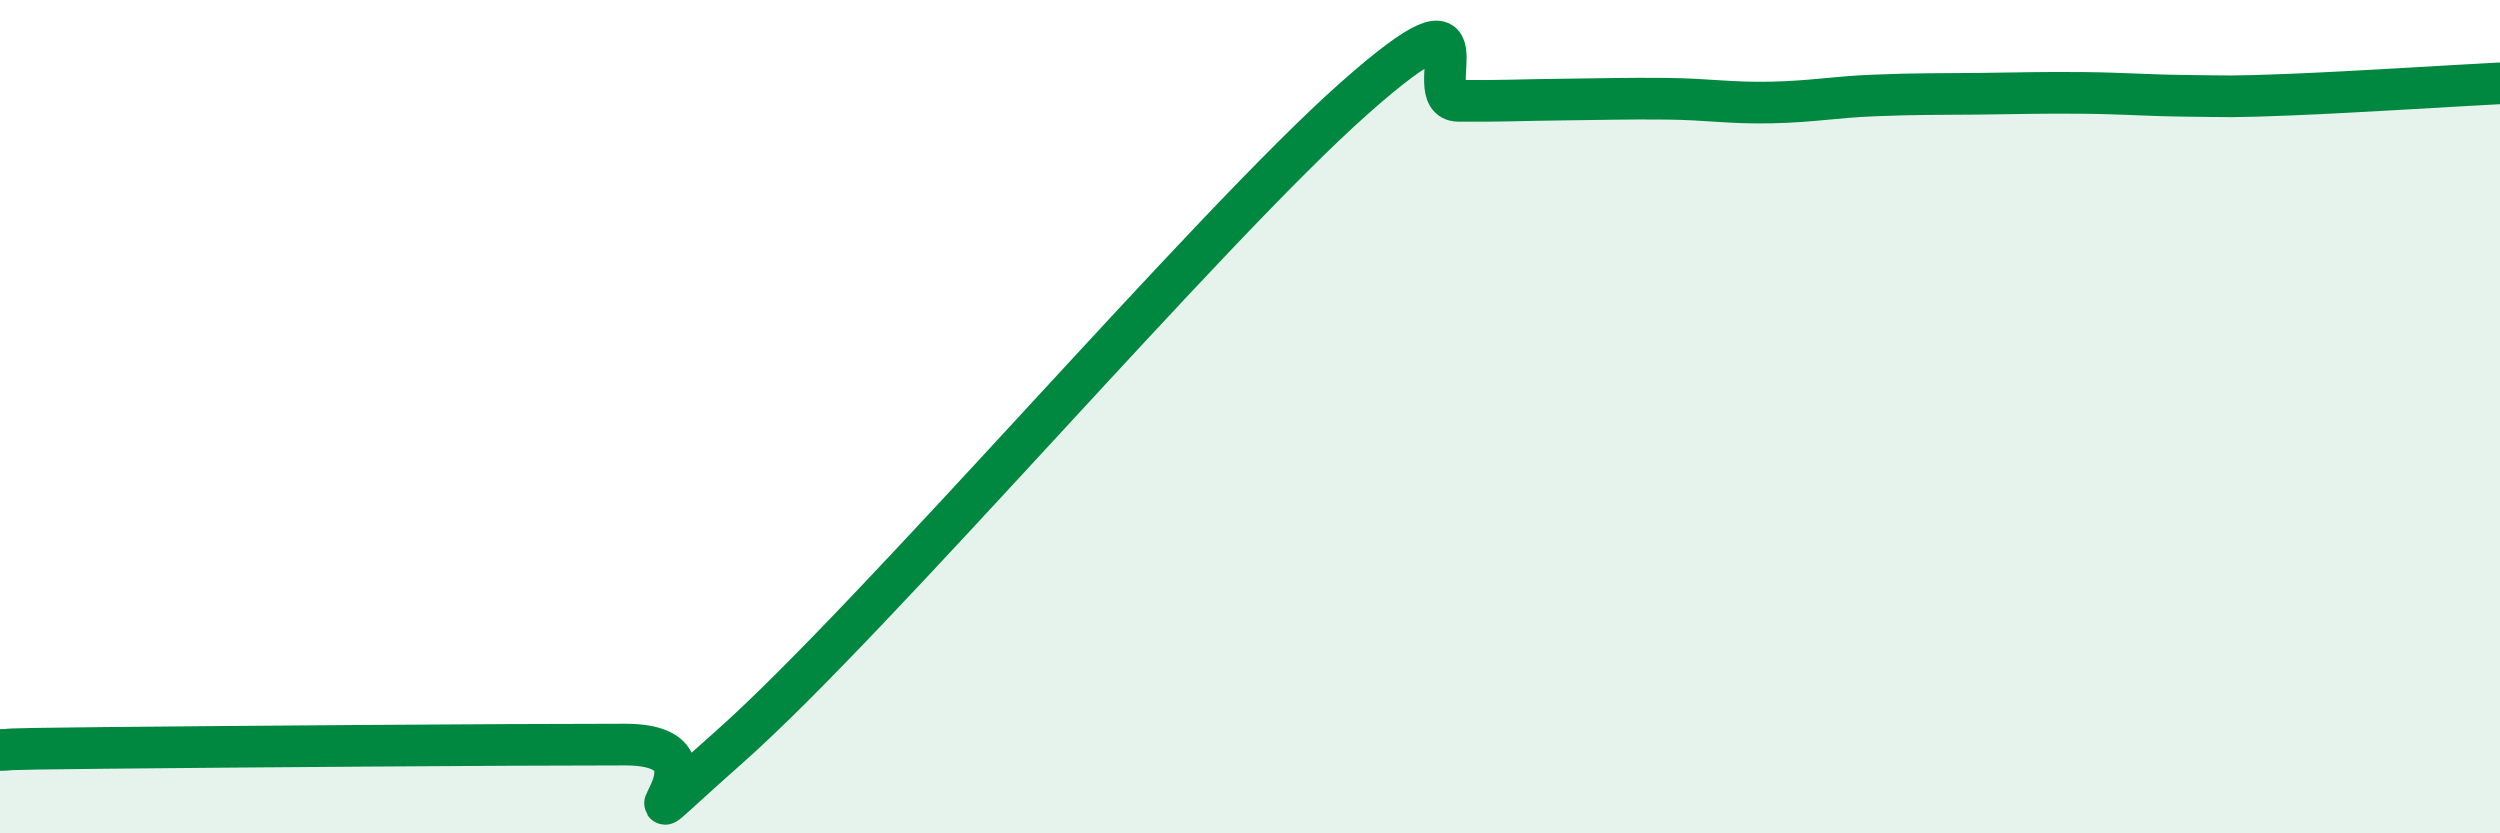
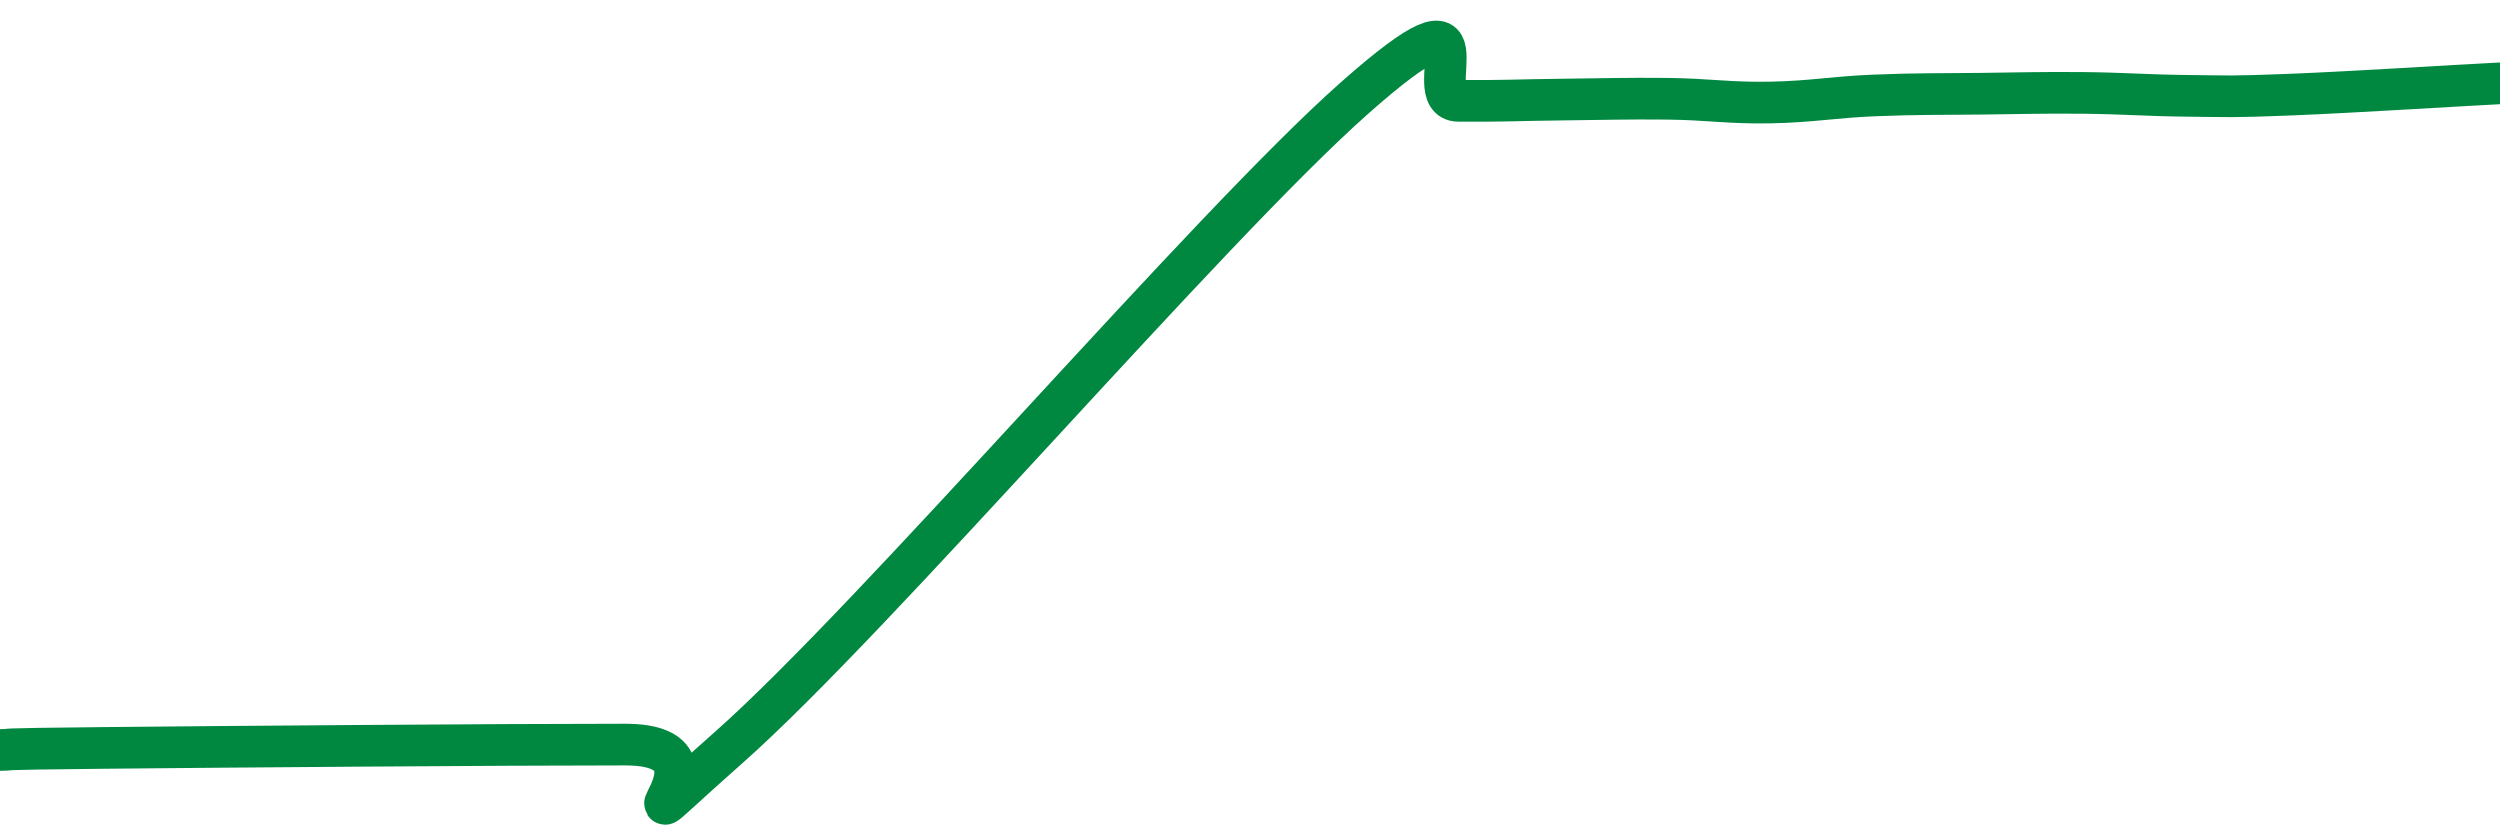
<svg xmlns="http://www.w3.org/2000/svg" width="60" height="20" viewBox="0 0 60 20">
-   <path d="M 0,18 C 0.5,17.99 -0.5,17.98 2.5,17.95 C 5.5,17.92 12,17.87 15,17.87 C 18,17.87 14,21.03 17.5,17.93 C 21,14.83 29,5.46 32.5,2.36 C 36,-0.74 34,2.41 35,2.42 C 36,2.43 36.5,2.4 37.5,2.39 C 38.5,2.38 39,2.36 40,2.37 C 41,2.38 41.5,2.48 42.5,2.46 C 43.5,2.44 44,2.33 45,2.29 C 46,2.25 46.5,2.26 47.5,2.25 C 48.5,2.24 49,2.22 50,2.23 C 51,2.24 51.5,2.29 52.5,2.3 C 53.5,2.31 53.5,2.33 55,2.27 C 56.5,2.21 59,2.05 60,2L60 20L0 20Z" fill="#008740" opacity="0.1" stroke-linecap="round" stroke-linejoin="round" />
  <path d="M 0,18 C 0.5,17.99 -0.5,17.98 2.5,17.95 C 5.5,17.92 12,17.87 15,17.87 C 18,17.87 14,21.03 17.5,17.93 C 21,14.83 29,5.46 32.5,2.36 C 36,-0.74 34,2.41 35,2.42 C 36,2.43 36.5,2.4 37.5,2.39 C 38.5,2.38 39,2.36 40,2.37 C 41,2.38 41.5,2.48 42.5,2.46 C 43.5,2.44 44,2.33 45,2.29 C 46,2.25 46.5,2.26 47.5,2.25 C 48.5,2.24 49,2.22 50,2.23 C 51,2.24 51.5,2.29 52.5,2.3 C 53.5,2.31 53.5,2.33 55,2.27 C 56.5,2.21 59,2.05 60,2" stroke="#008740" stroke-width="1" fill="none" stroke-linecap="round" stroke-linejoin="round" />
</svg>